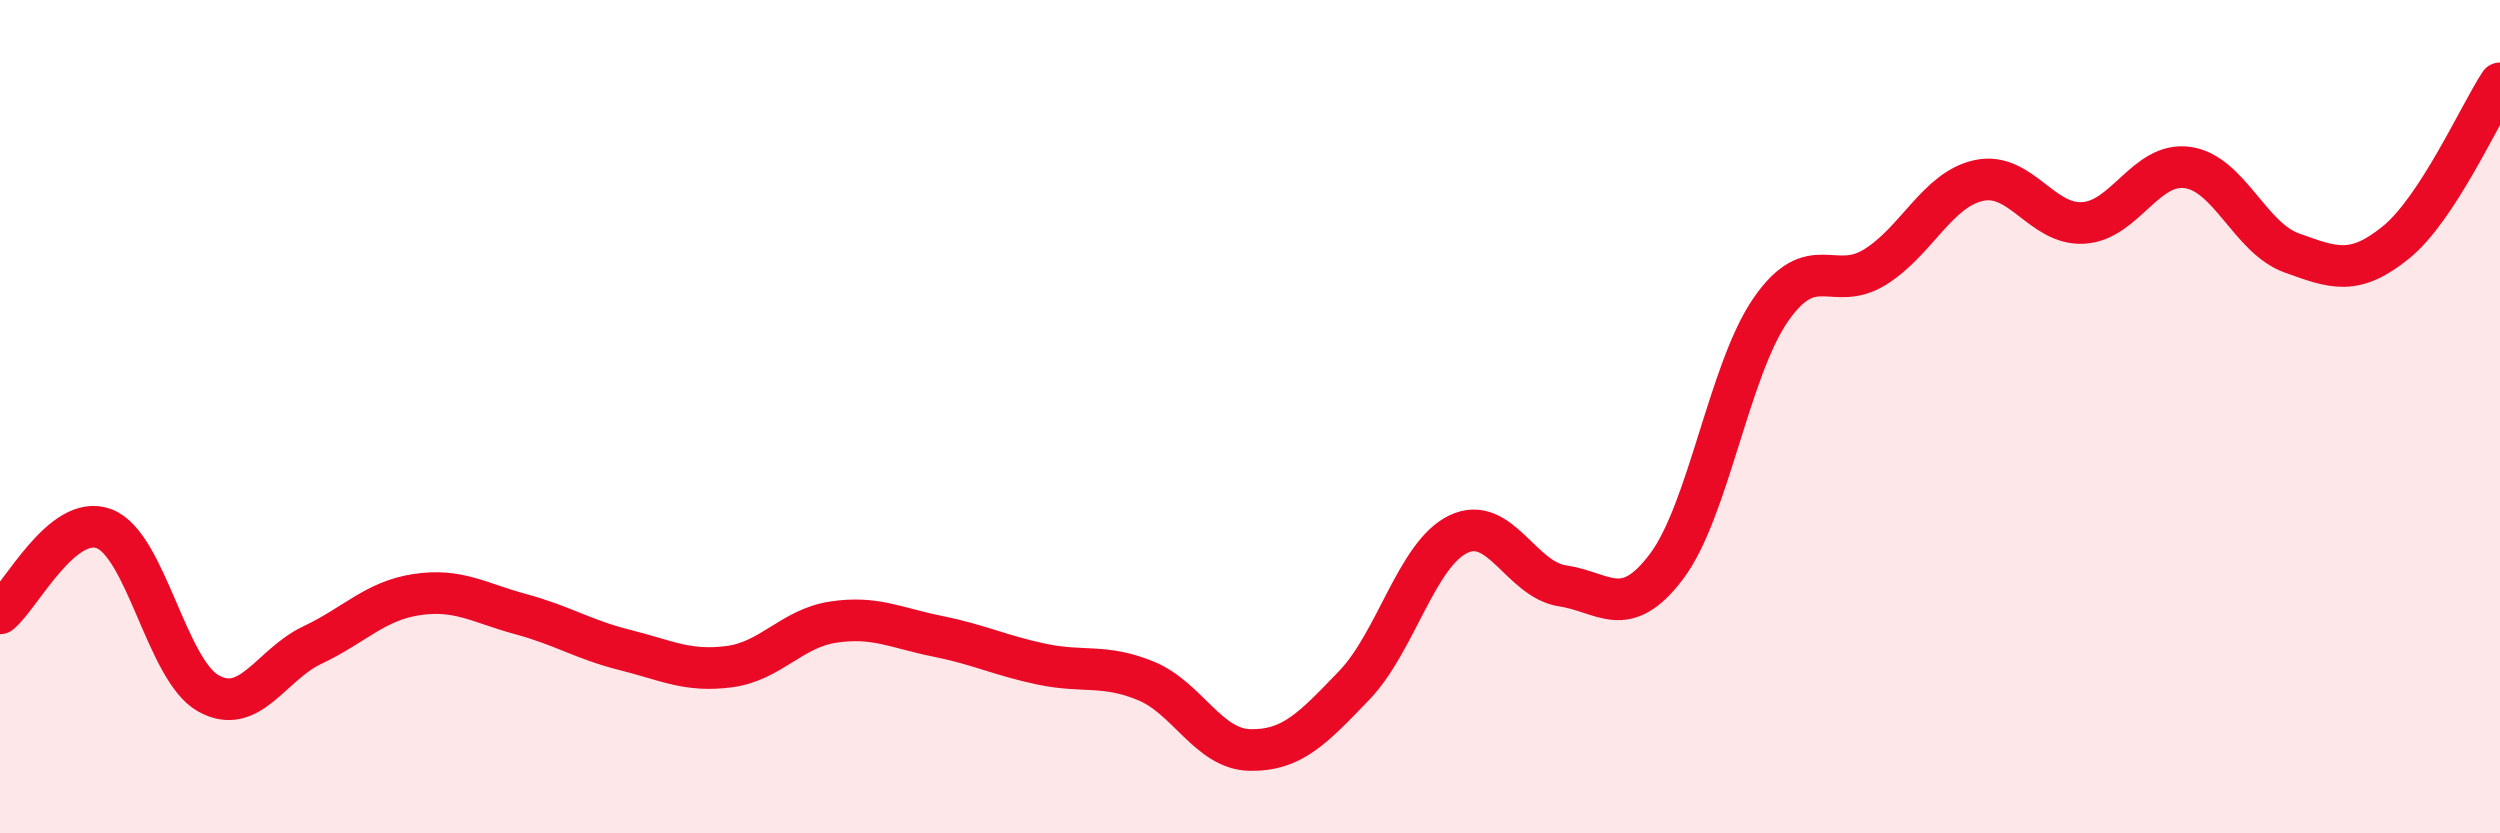
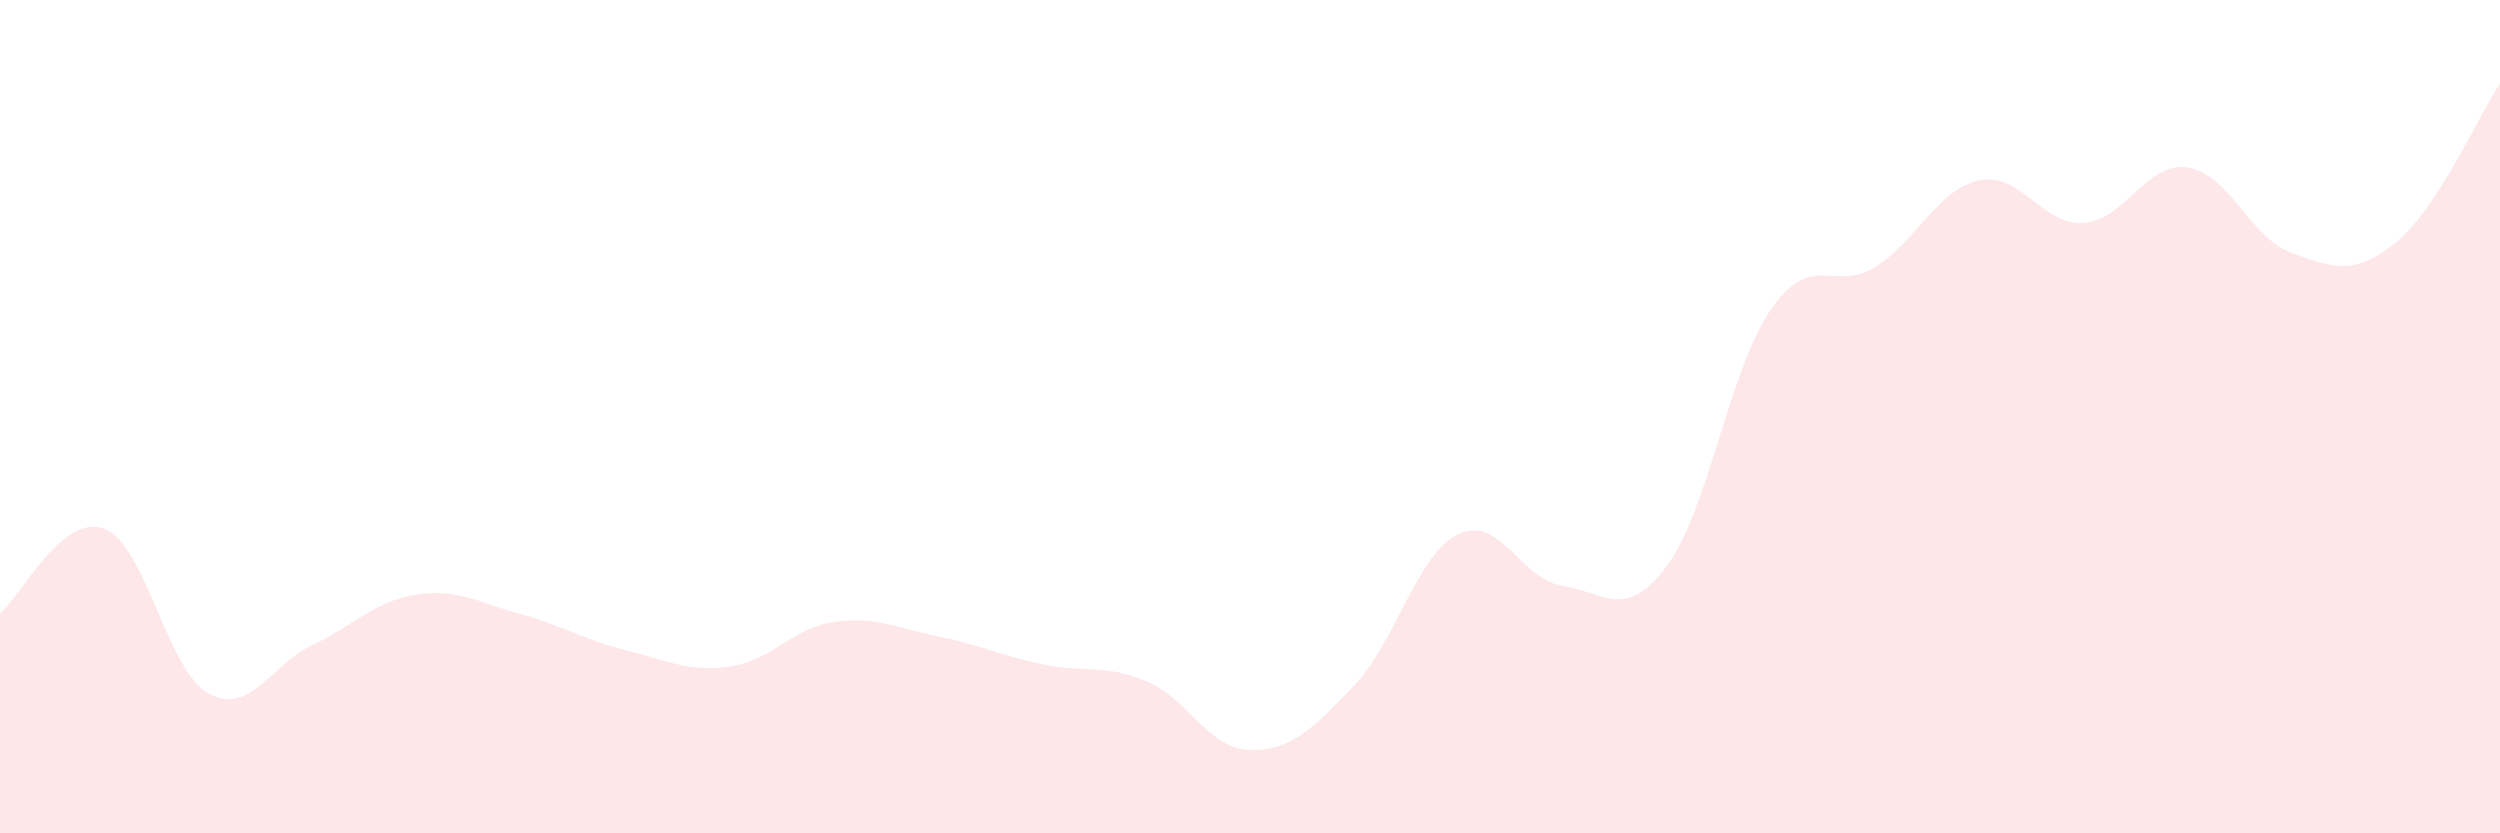
<svg xmlns="http://www.w3.org/2000/svg" width="60" height="20" viewBox="0 0 60 20">
  <path d="M 0,14.72 C 0.5,14.31 1.5,12.31 2.5,12.69 C 3.5,13.07 4,16.08 5,16.64 C 6,17.2 6.5,15.95 7.5,15.48 C 8.5,15.01 9,14.42 10,14.27 C 11,14.12 11.5,14.47 12.5,14.74 C 13.5,15.01 14,15.35 15,15.6 C 16,15.85 16.5,16.13 17.5,16 C 18.5,15.87 19,15.08 20,14.93 C 21,14.78 21.5,15.07 22.5,15.27 C 23.5,15.47 24,15.73 25,15.94 C 26,16.15 26.5,15.93 27.5,16.34 C 28.5,16.75 29,17.98 30,18 C 31,18.02 31.5,17.49 32.5,16.45 C 33.5,15.41 34,13.3 35,12.82 C 36,12.34 36.5,13.91 37.5,14.06 C 38.5,14.21 39,14.92 40,13.59 C 41,12.26 41.5,8.87 42.5,7.43 C 43.5,5.99 44,7.03 45,6.41 C 46,5.79 46.5,4.54 47.5,4.33 C 48.5,4.12 49,5.41 50,5.35 C 51,5.29 51.5,3.88 52.5,4.02 C 53.5,4.16 54,5.71 55,6.07 C 56,6.43 56.5,6.63 57.5,5.82 C 58.5,5.01 59.5,2.76 60,2L60 20L0 20Z" fill="#EB0A25" opacity="0.1" stroke-linecap="round" stroke-linejoin="round" />
-   <path d="M 0,14.72 C 0.5,14.31 1.5,12.31 2.5,12.69 C 3.5,13.07 4,16.08 5,16.64 C 6,17.2 6.5,15.95 7.5,15.48 C 8.5,15.01 9,14.42 10,14.27 C 11,14.12 11.5,14.47 12.5,14.74 C 13.5,15.01 14,15.35 15,15.6 C 16,15.85 16.5,16.13 17.5,16 C 18.5,15.87 19,15.08 20,14.93 C 21,14.78 21.5,15.07 22.5,15.27 C 23.5,15.47 24,15.73 25,15.94 C 26,16.15 26.5,15.93 27.5,16.34 C 28.5,16.75 29,17.98 30,18 C 31,18.02 31.5,17.49 32.5,16.45 C 33.5,15.41 34,13.3 35,12.82 C 36,12.34 36.5,13.91 37.5,14.06 C 38.5,14.21 39,14.92 40,13.59 C 41,12.26 41.5,8.87 42.5,7.43 C 43.5,5.99 44,7.03 45,6.41 C 46,5.79 46.5,4.54 47.5,4.33 C 48.5,4.12 49,5.41 50,5.35 C 51,5.29 51.5,3.88 52.5,4.02 C 53.5,4.16 54,5.71 55,6.07 C 56,6.43 56.5,6.63 57.5,5.82 C 58.5,5.01 59.5,2.76 60,2" stroke="#EB0A25" stroke-width="1" fill="none" stroke-linecap="round" stroke-linejoin="round" />
</svg>